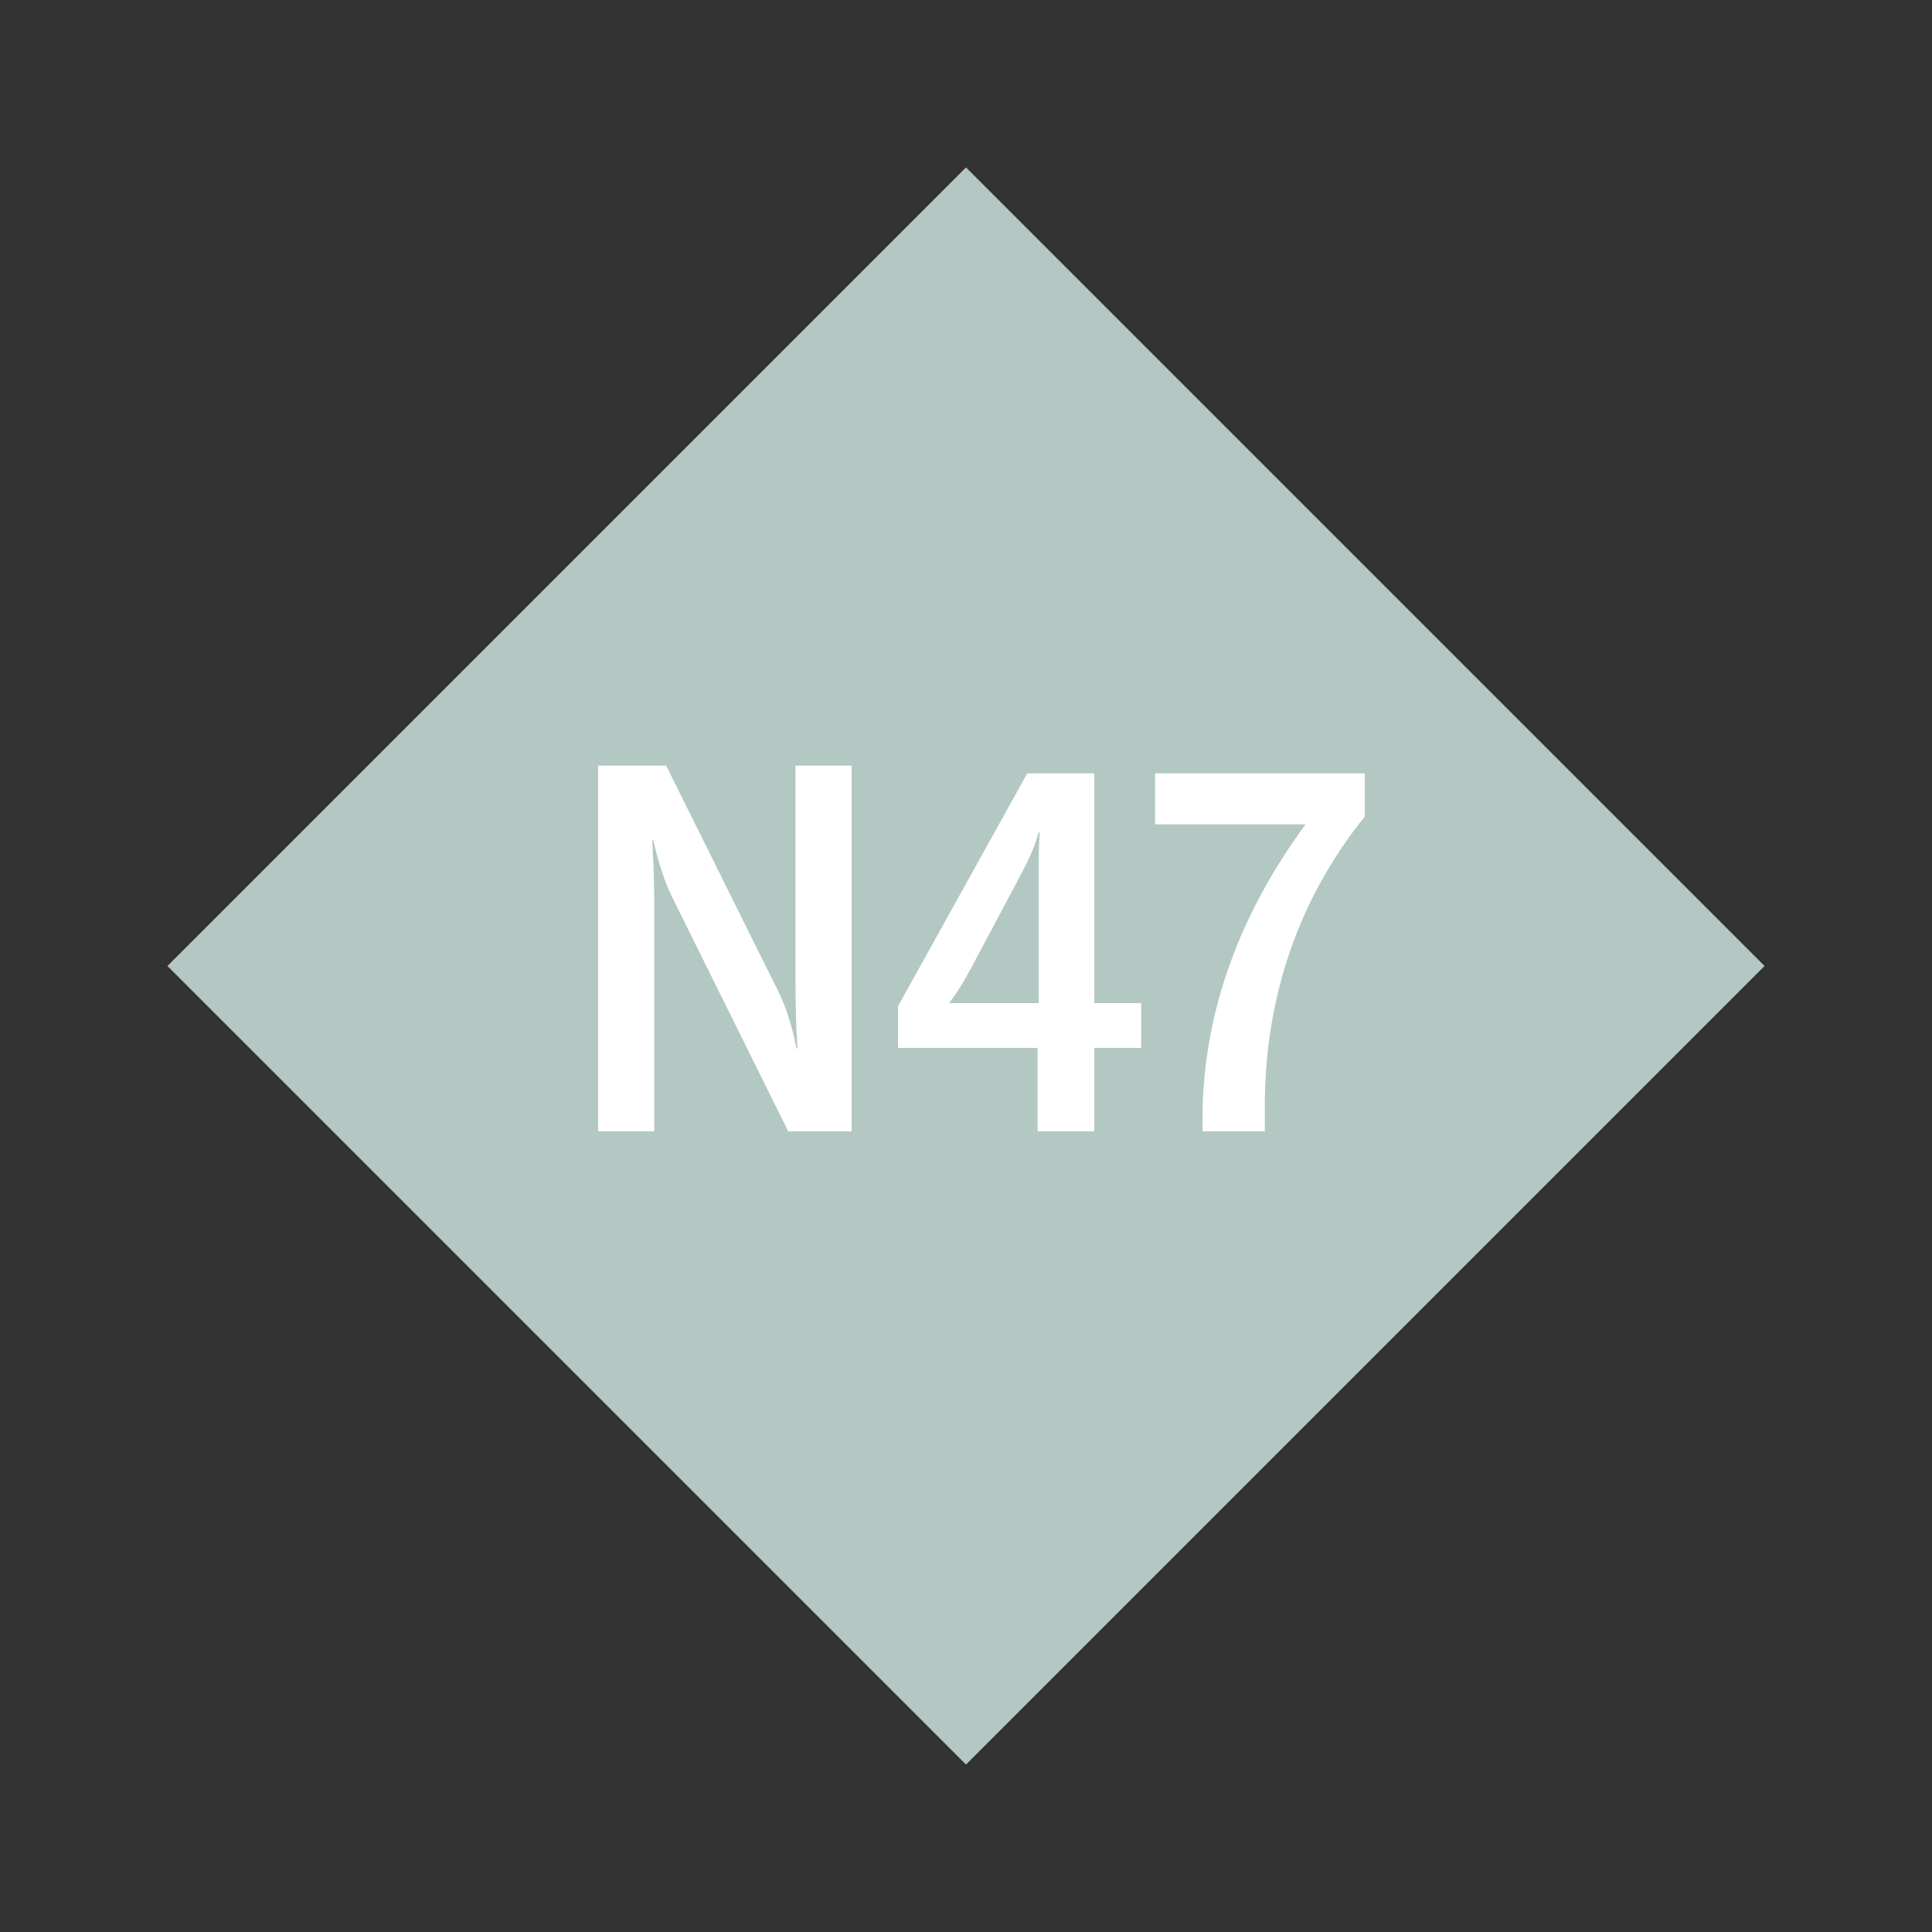
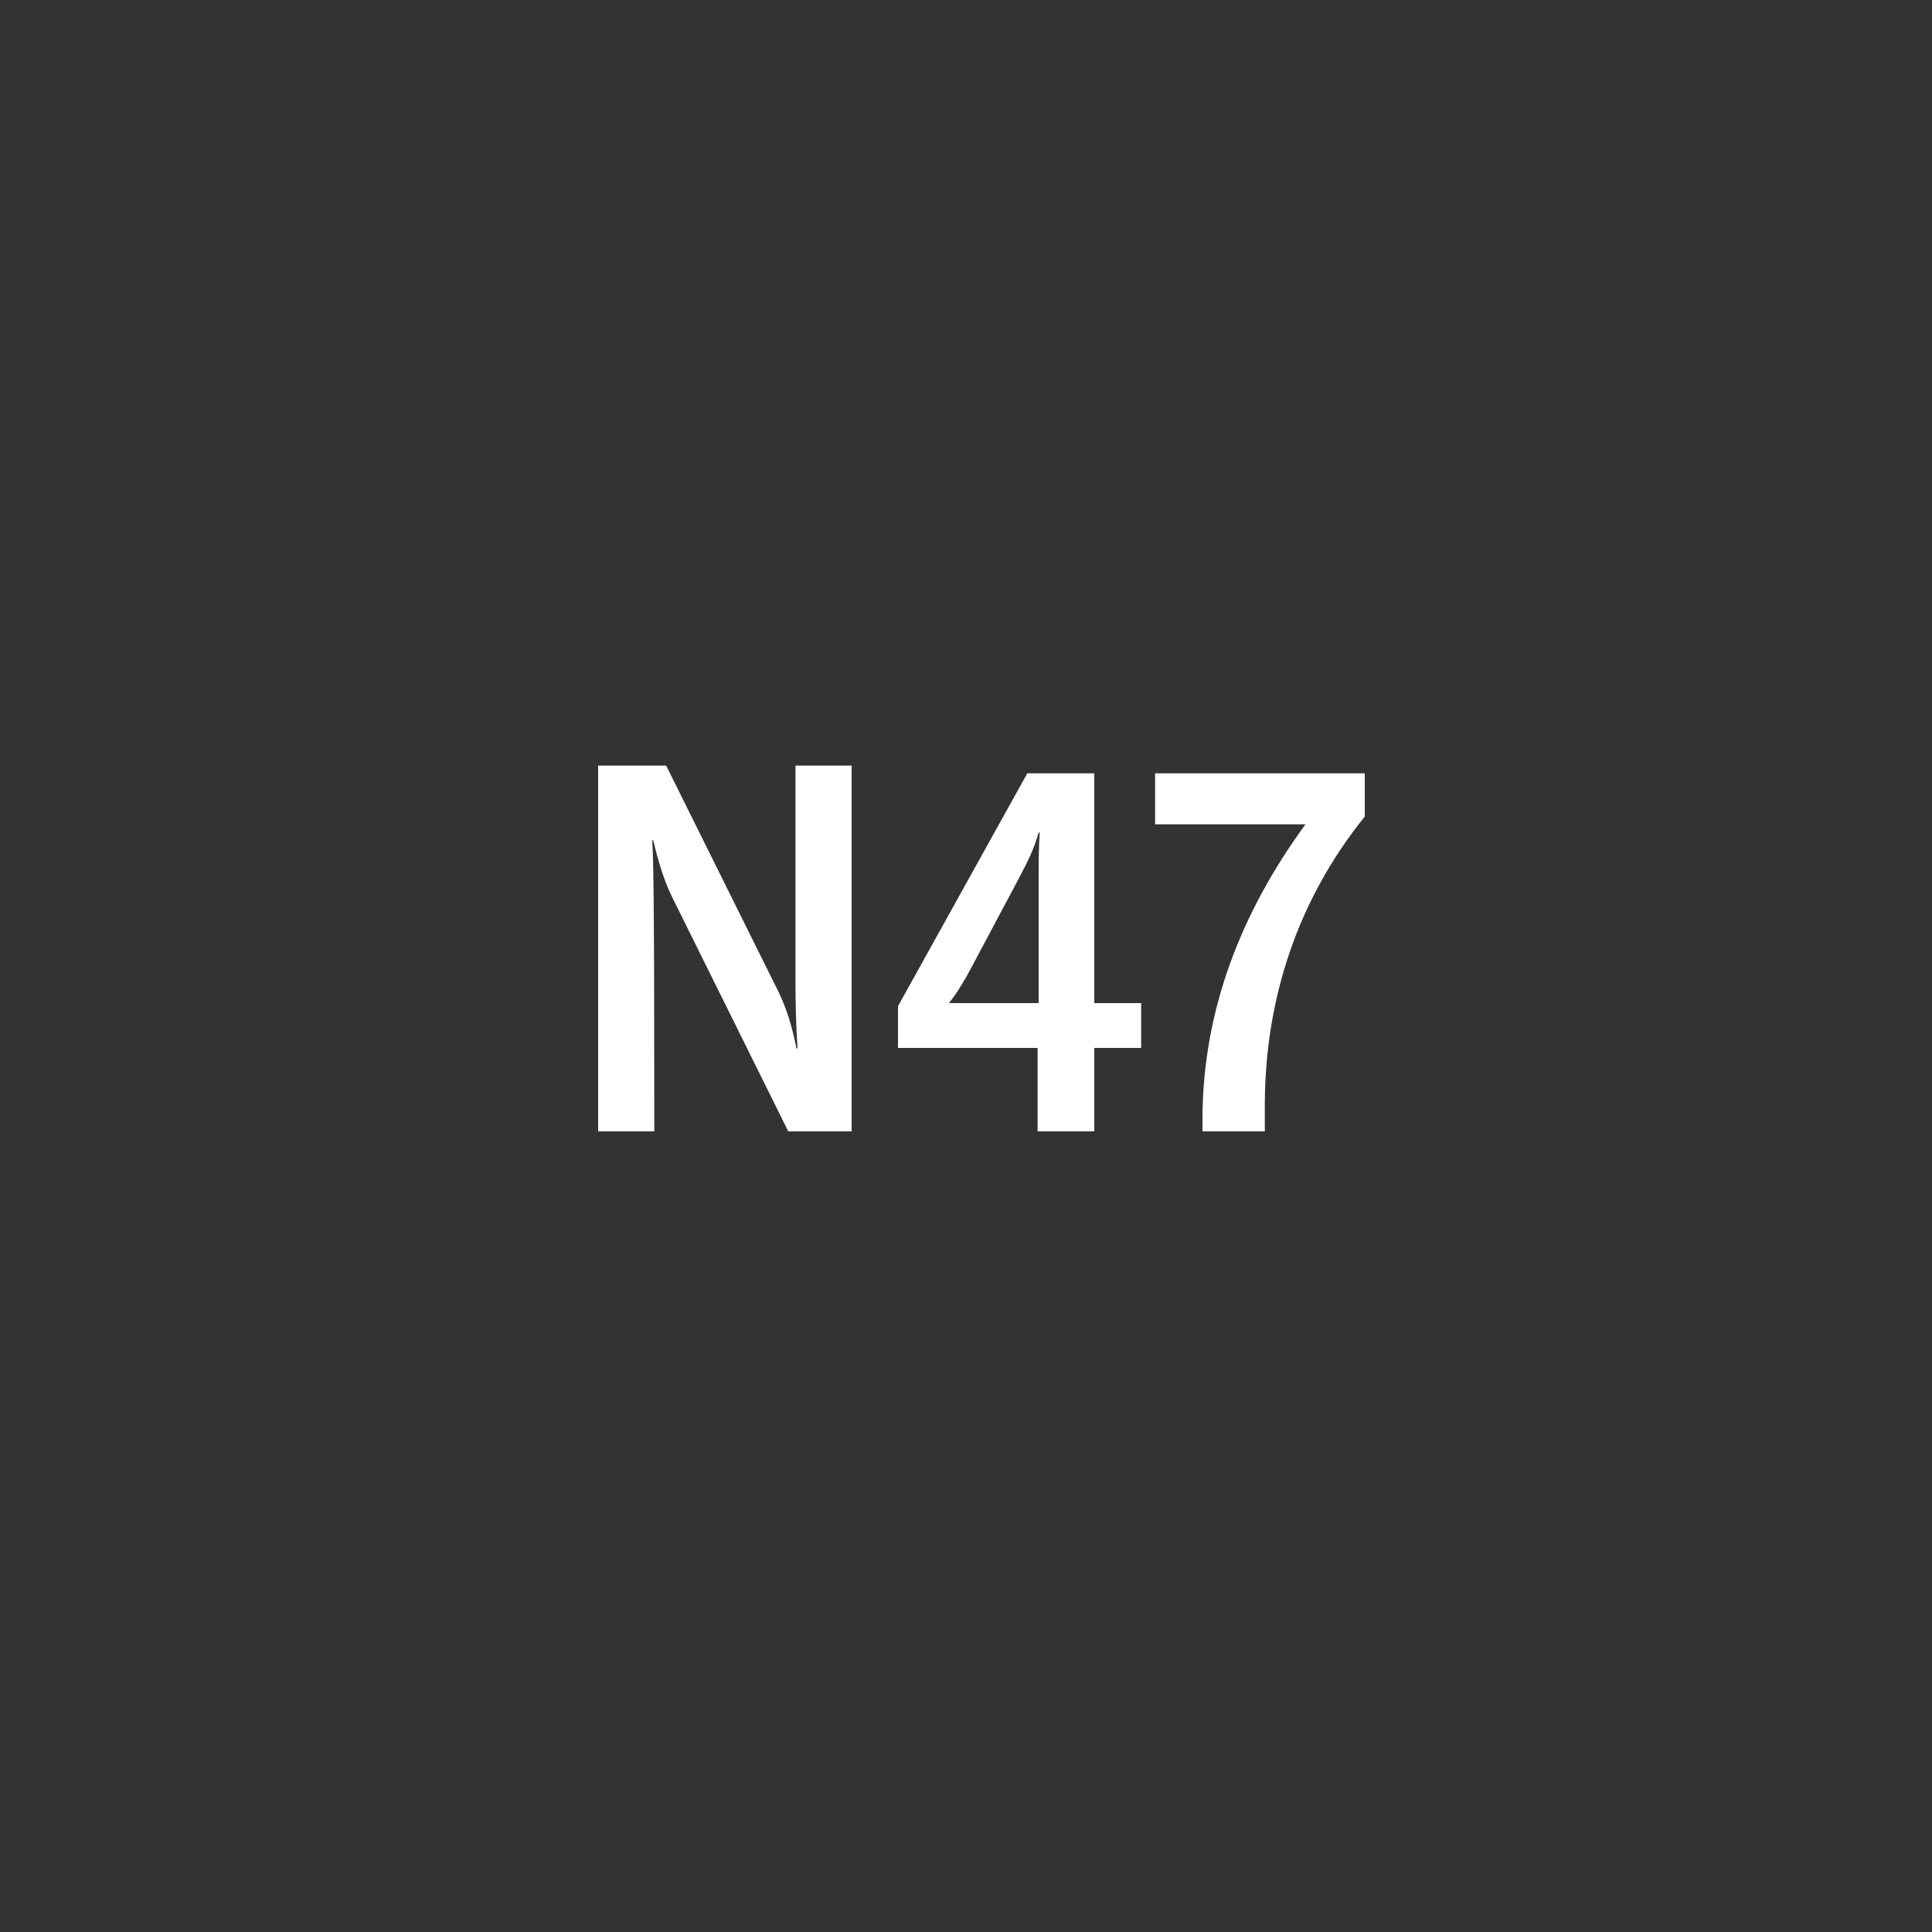
<svg xmlns="http://www.w3.org/2000/svg" width="1200" height="1200" viewBox="-75 -75 150 150">
  <rect x="-75" y="-75" width="150" height="150" fill="#333333" stroke="none" />
  <g>
-     <path transform="scale(1,1)" d="M0-62L62 0 0 62-62 0z" fill="#b3c8c3" />
-     <path fill="#fff" d="M-28.56 12.84L-24.20 12.84L-24.20-4.64C-24.20-6.52-24.28-8.24-24.36-9.76L-24.28-9.76C-23.92-8.20-23.44-6.60-22.80-5.32L-13.80 12.84L-8.88 12.84L-8.88-15.56L-13.24-15.56L-13.24 0.88C-13.24 2.84-13.20 4.68-13.08 6.40L-13.16 6.40C-13.52 4.64-13.92 3.32-14.56 2L-23.28-15.56L-28.56-15.56ZM13.60 6.36L13.60 2.88L9.96 2.88L9.96-14.96L4.76-14.96L-5.28 3.12L-5.28 6.36L5.56 6.36L5.56 12.84L9.96 12.84L9.96 6.36ZM5.64-6.48L5.64 2.88L-1.32 2.88C-0.72 2.12-0.20 1.28 0.44 0.08L4.08-6.76C4.80-8.12 5.28-9.08 5.64-10.36L5.72-10.36C5.64-9.04 5.64-8.04 5.64-6.48ZM18.36 12.84L23.20 12.84L23.20 10.64C23.24 2.52 25.76-5.16 30.96-11.60L30.96-14.96L14.68-14.96L14.68-11L26.36-11C21.32-4.12 18.40 3.48 18.36 11.76Z" />
+     <path fill="#fff" d="M-28.56 12.84L-24.20 12.84C-24.20-6.52-24.28-8.24-24.36-9.76L-24.28-9.76C-23.92-8.20-23.44-6.60-22.80-5.32L-13.80 12.84L-8.88 12.84L-8.88-15.56L-13.24-15.56L-13.24 0.88C-13.24 2.84-13.20 4.68-13.08 6.40L-13.16 6.40C-13.52 4.64-13.92 3.32-14.56 2L-23.28-15.56L-28.56-15.56ZM13.60 6.36L13.60 2.88L9.96 2.88L9.96-14.96L4.76-14.96L-5.28 3.12L-5.28 6.36L5.56 6.36L5.56 12.84L9.96 12.84L9.96 6.36ZM5.64-6.48L5.64 2.88L-1.32 2.88C-0.72 2.12-0.20 1.28 0.44 0.08L4.08-6.76C4.80-8.12 5.28-9.08 5.64-10.36L5.72-10.36C5.64-9.04 5.64-8.04 5.64-6.48ZM18.36 12.84L23.20 12.84L23.20 10.64C23.24 2.52 25.76-5.16 30.96-11.60L30.96-14.96L14.68-14.96L14.68-11L26.36-11C21.32-4.12 18.40 3.48 18.36 11.76Z" />
  </g>
</svg>